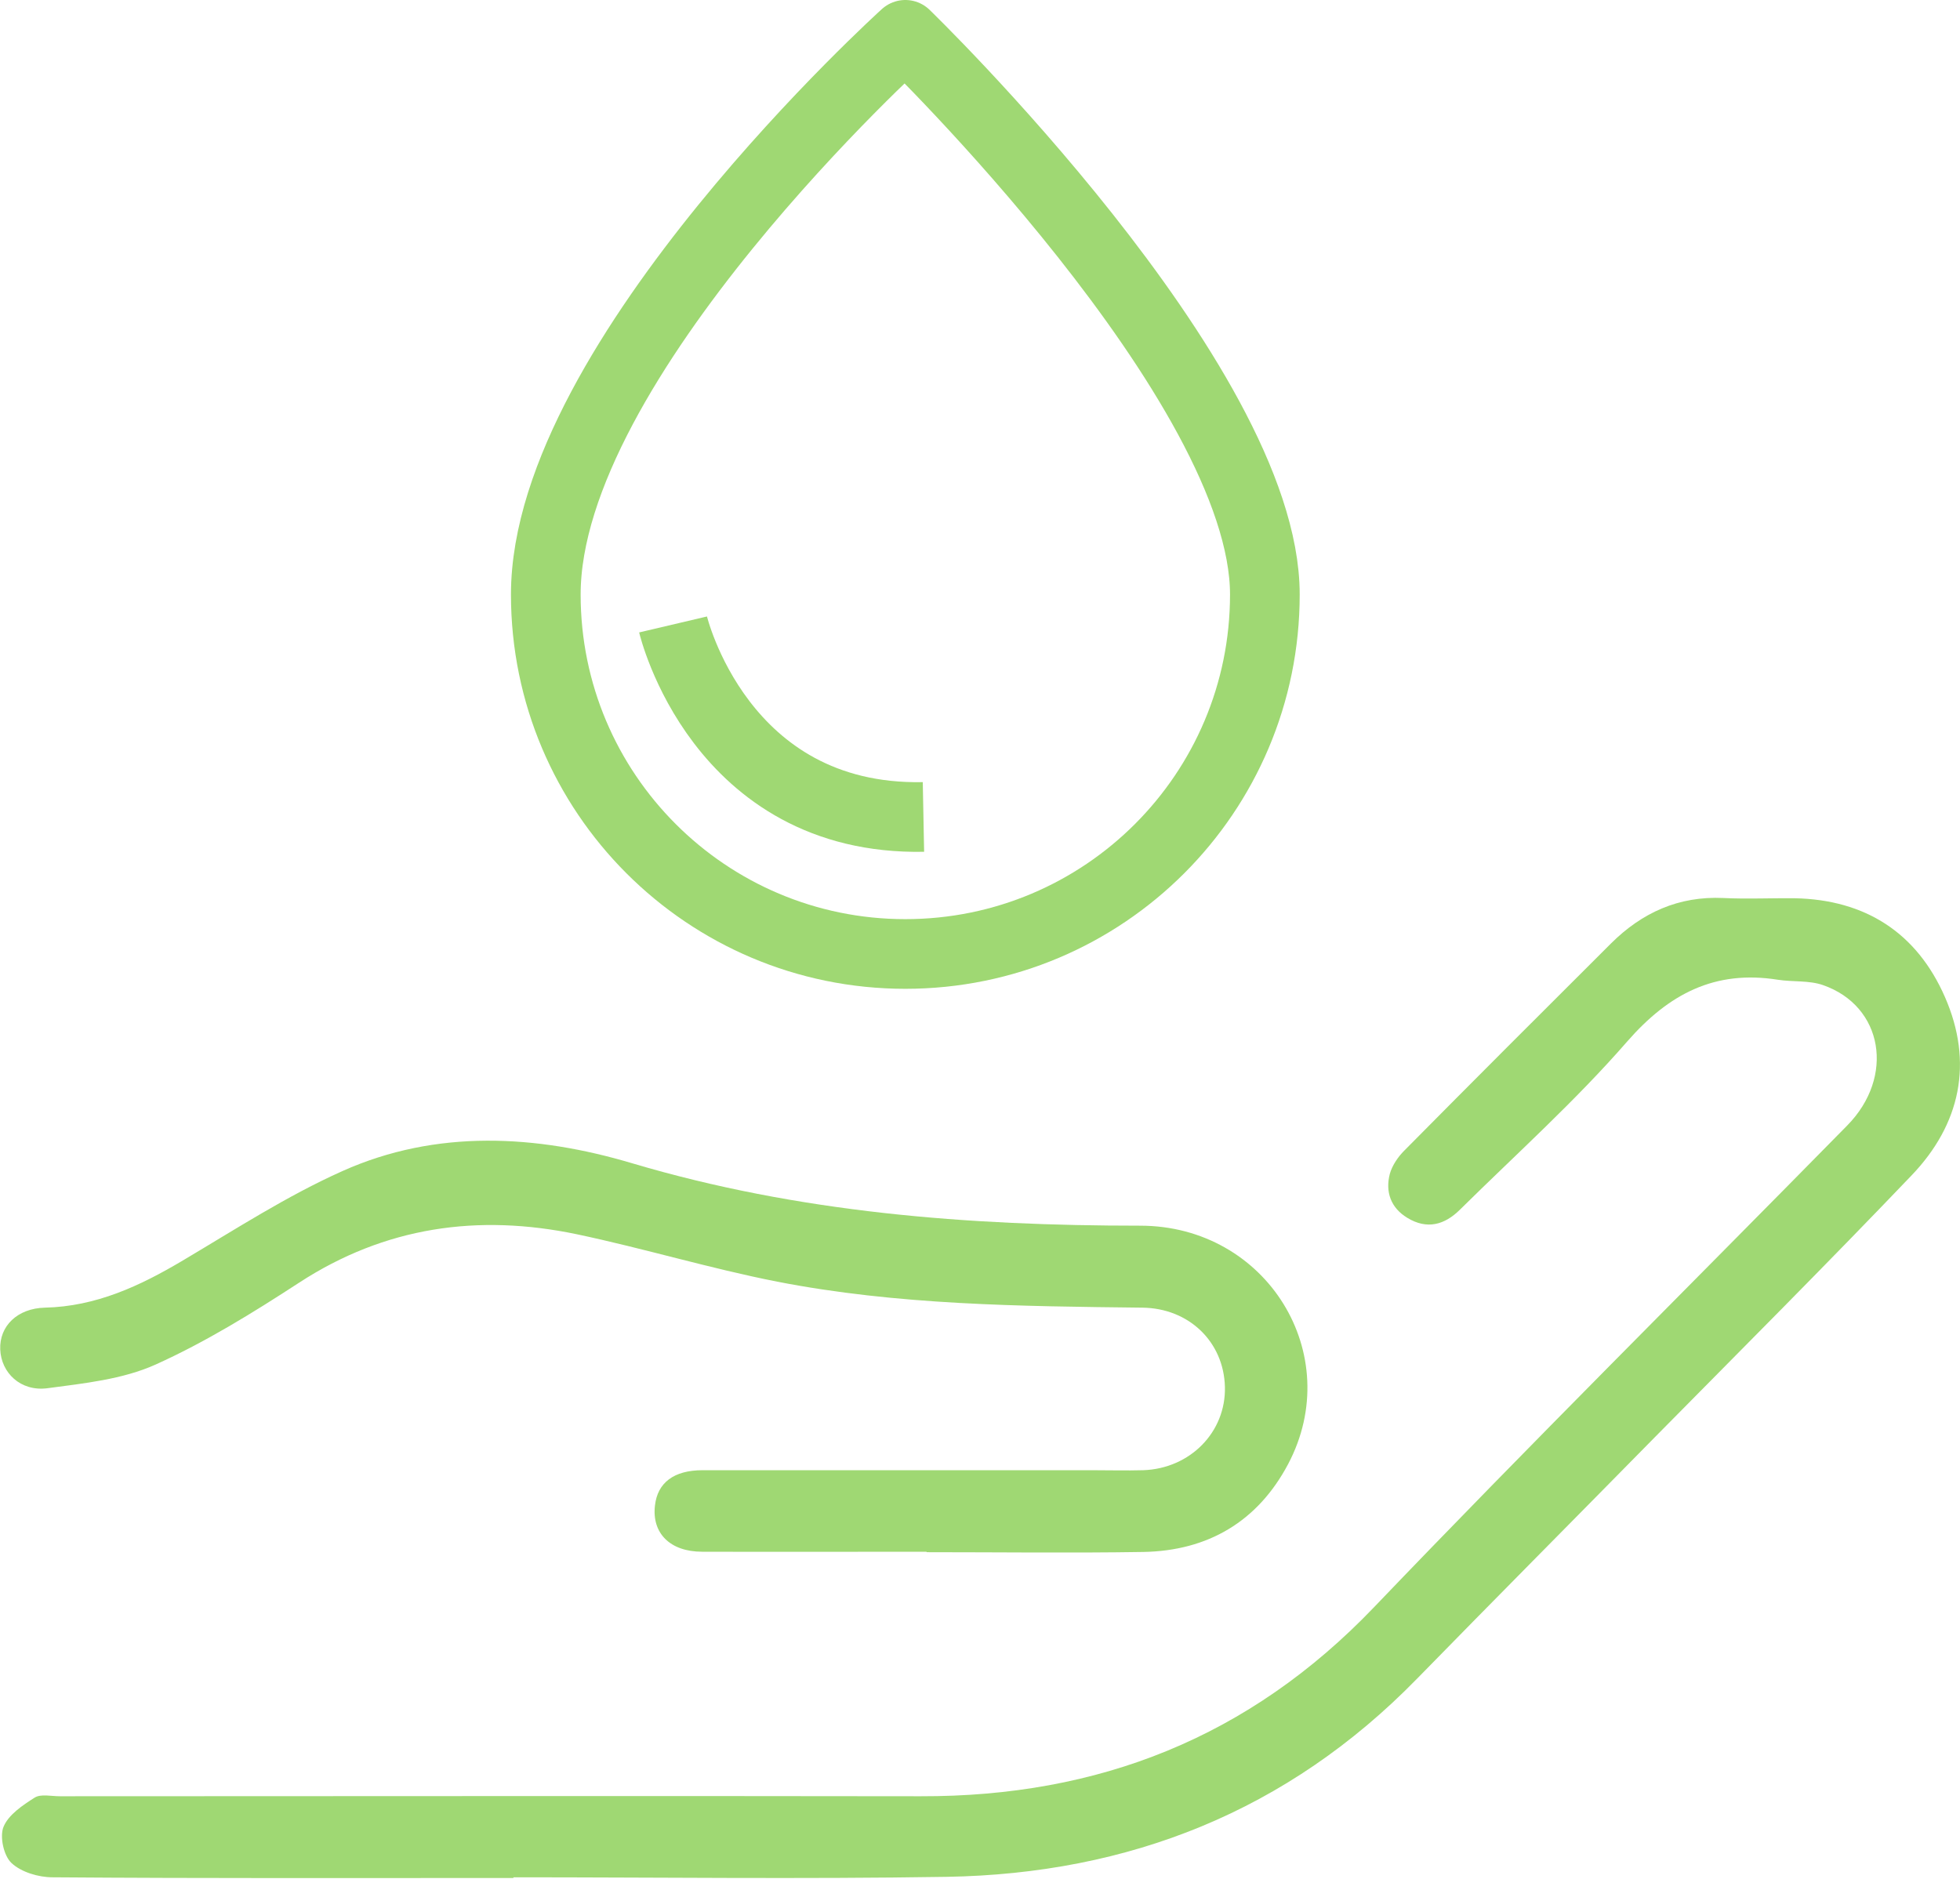
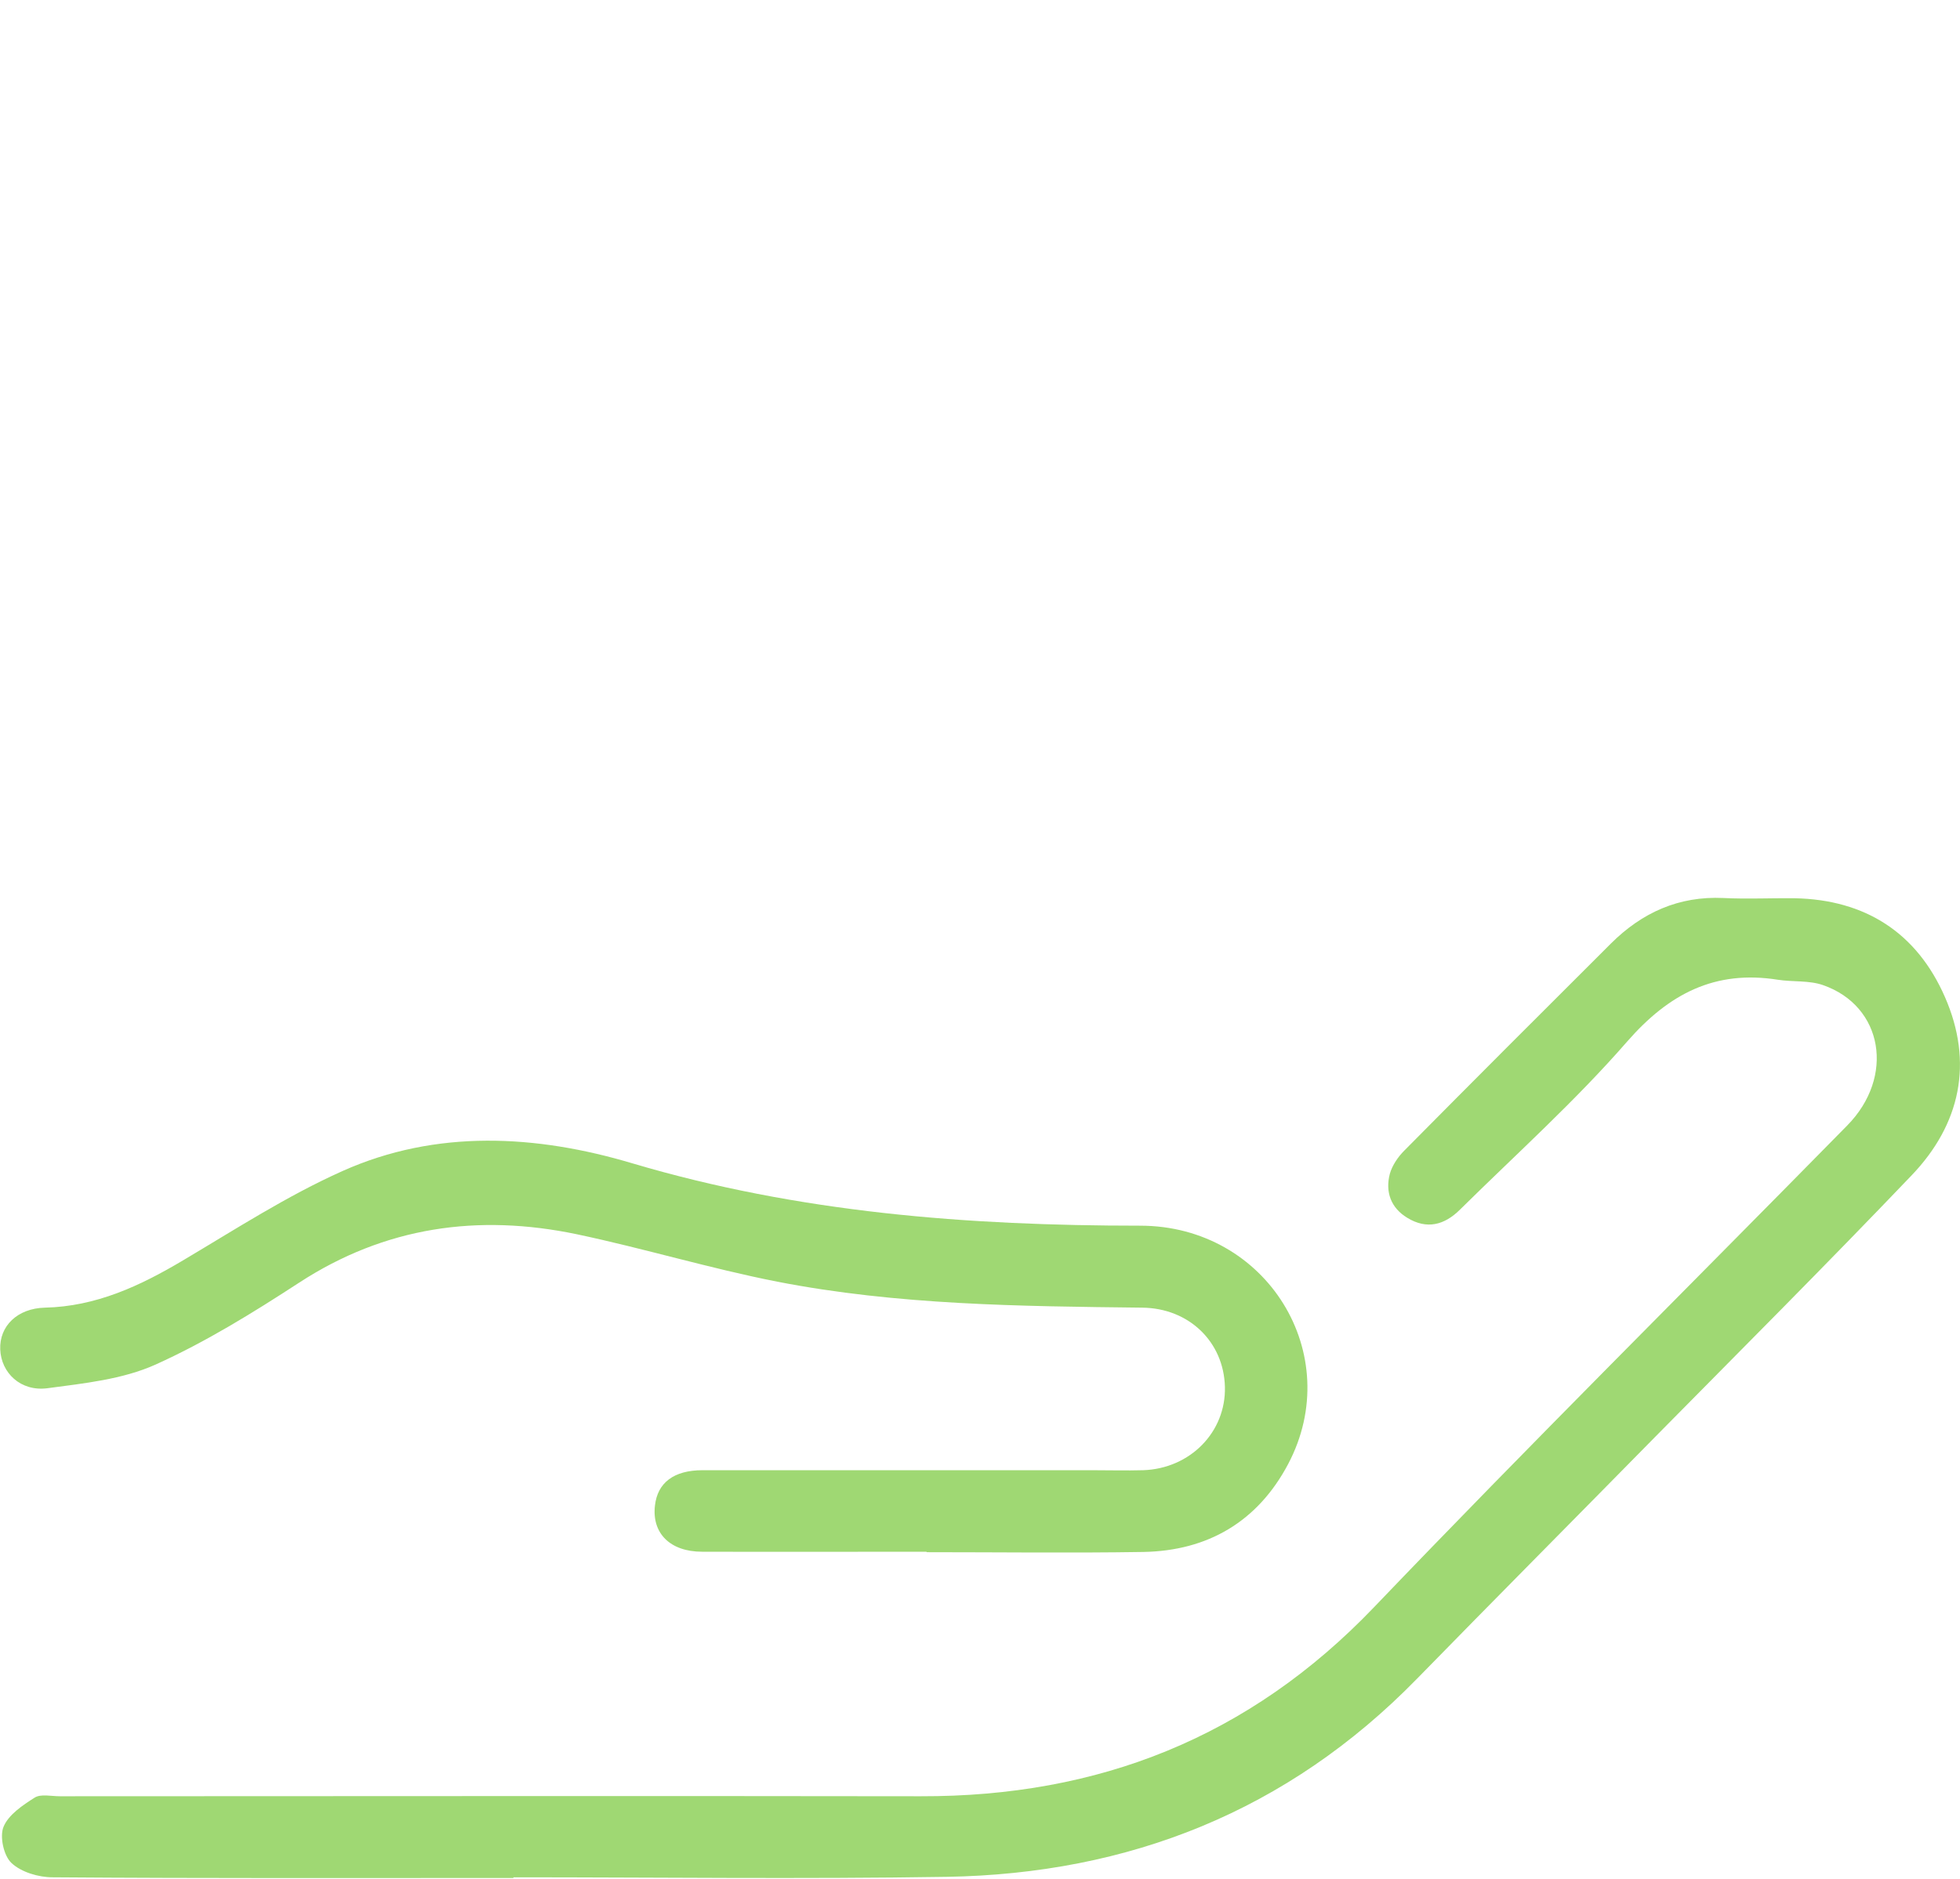
<svg xmlns="http://www.w3.org/2000/svg" id="Layer_2" viewBox="0 0 84.39 80.9">
  <defs>
    <style>.cls-1{fill:#9fd873;}.cls-2{fill:none;stroke:#9fd873;stroke-linejoin:round;stroke-width:3px;}</style>
  </defs>
  <g id="Layer_1-2">
    <path class="cls-1" d="M22.11,80.87c-6.62,0-13.24.02-19.85-.03-.6,0-1.34-.22-1.76-.61-.34-.31-.52-1.14-.35-1.56.21-.52.82-.93,1.34-1.26.27-.17.71-.06,1.08-.06,12.36,0,24.72-.02,37.07,0,7.66.02,14.15-2.53,19.52-8.14,6.7-7,13.58-13.83,20.37-20.74,2.07-2.1,1.55-5.15-1.04-6.05-.6-.21-1.3-.13-1.94-.23-2.71-.43-4.69.6-6.49,2.66-2.23,2.56-4.77,4.84-7.19,7.23-.67.67-1.43.88-2.28.36-.71-.43-.95-1.12-.75-1.89.1-.36.35-.73.62-1,2.96-2.99,5.93-5.96,8.91-8.93,1.33-1.32,2.91-2.04,4.83-1.95,1.02.05,2.05,0,3.07.01,3.05.06,5.26,1.49,6.47,4.25,1.24,2.83.67,5.49-1.44,7.69-3.64,3.81-7.36,7.53-11.06,11.28-3.41,3.47-6.84,6.92-10.24,10.4-5.56,5.69-12.39,8.39-20.25,8.52-6.21.1-12.43.02-18.65.02" />
    <path class="cls-1" d="M39.88,66.82c-3.22,0-6.43.01-9.65,0-1.38,0-2.17-.8-2.03-1.99.11-.98.81-1.52,2.05-1.52,5.59,0,11.19,0,16.78,0,.73,0,1.46.02,2.19,0,2.03-.07,3.57-1.65,3.52-3.59-.05-1.94-1.55-3.39-3.56-3.41-5.26-.06-10.54-.11-15.72-1.12-2.9-.57-5.73-1.43-8.62-2.04-4.25-.89-8.26-.33-11.97,2.09-1.98,1.29-4.02,2.55-6.17,3.52-1.42.64-3.09.81-4.66,1.02-1.16.15-1.99-.67-2.03-1.67-.04-1.01.74-1.77,1.92-1.8,2.2-.05,4.09-.93,5.94-2.03,2.26-1.34,4.48-2.78,6.87-3.85,4.06-1.82,8.37-1.56,12.47-.34,7.17,2.13,14.47,2.69,21.88,2.69,5.45,0,8.87,5.54,6.37,10.27-1.31,2.47-3.45,3.73-6.23,3.78-3.11.05-6.21.01-9.32.01" />
-     <path class="cls-2" d="M38.98,1.5s-15.48,13.99-15.48,24.1c0,8.55,6.93,15.48,15.48,15.48s15.48-6.93,15.48-15.48c0-9.11-15.48-24.1-15.48-24.1Z" />
-     <path class="cls-2" d="M28.98,26.89s1.99,8.46,10.78,8.29" />
  </g>
</svg>